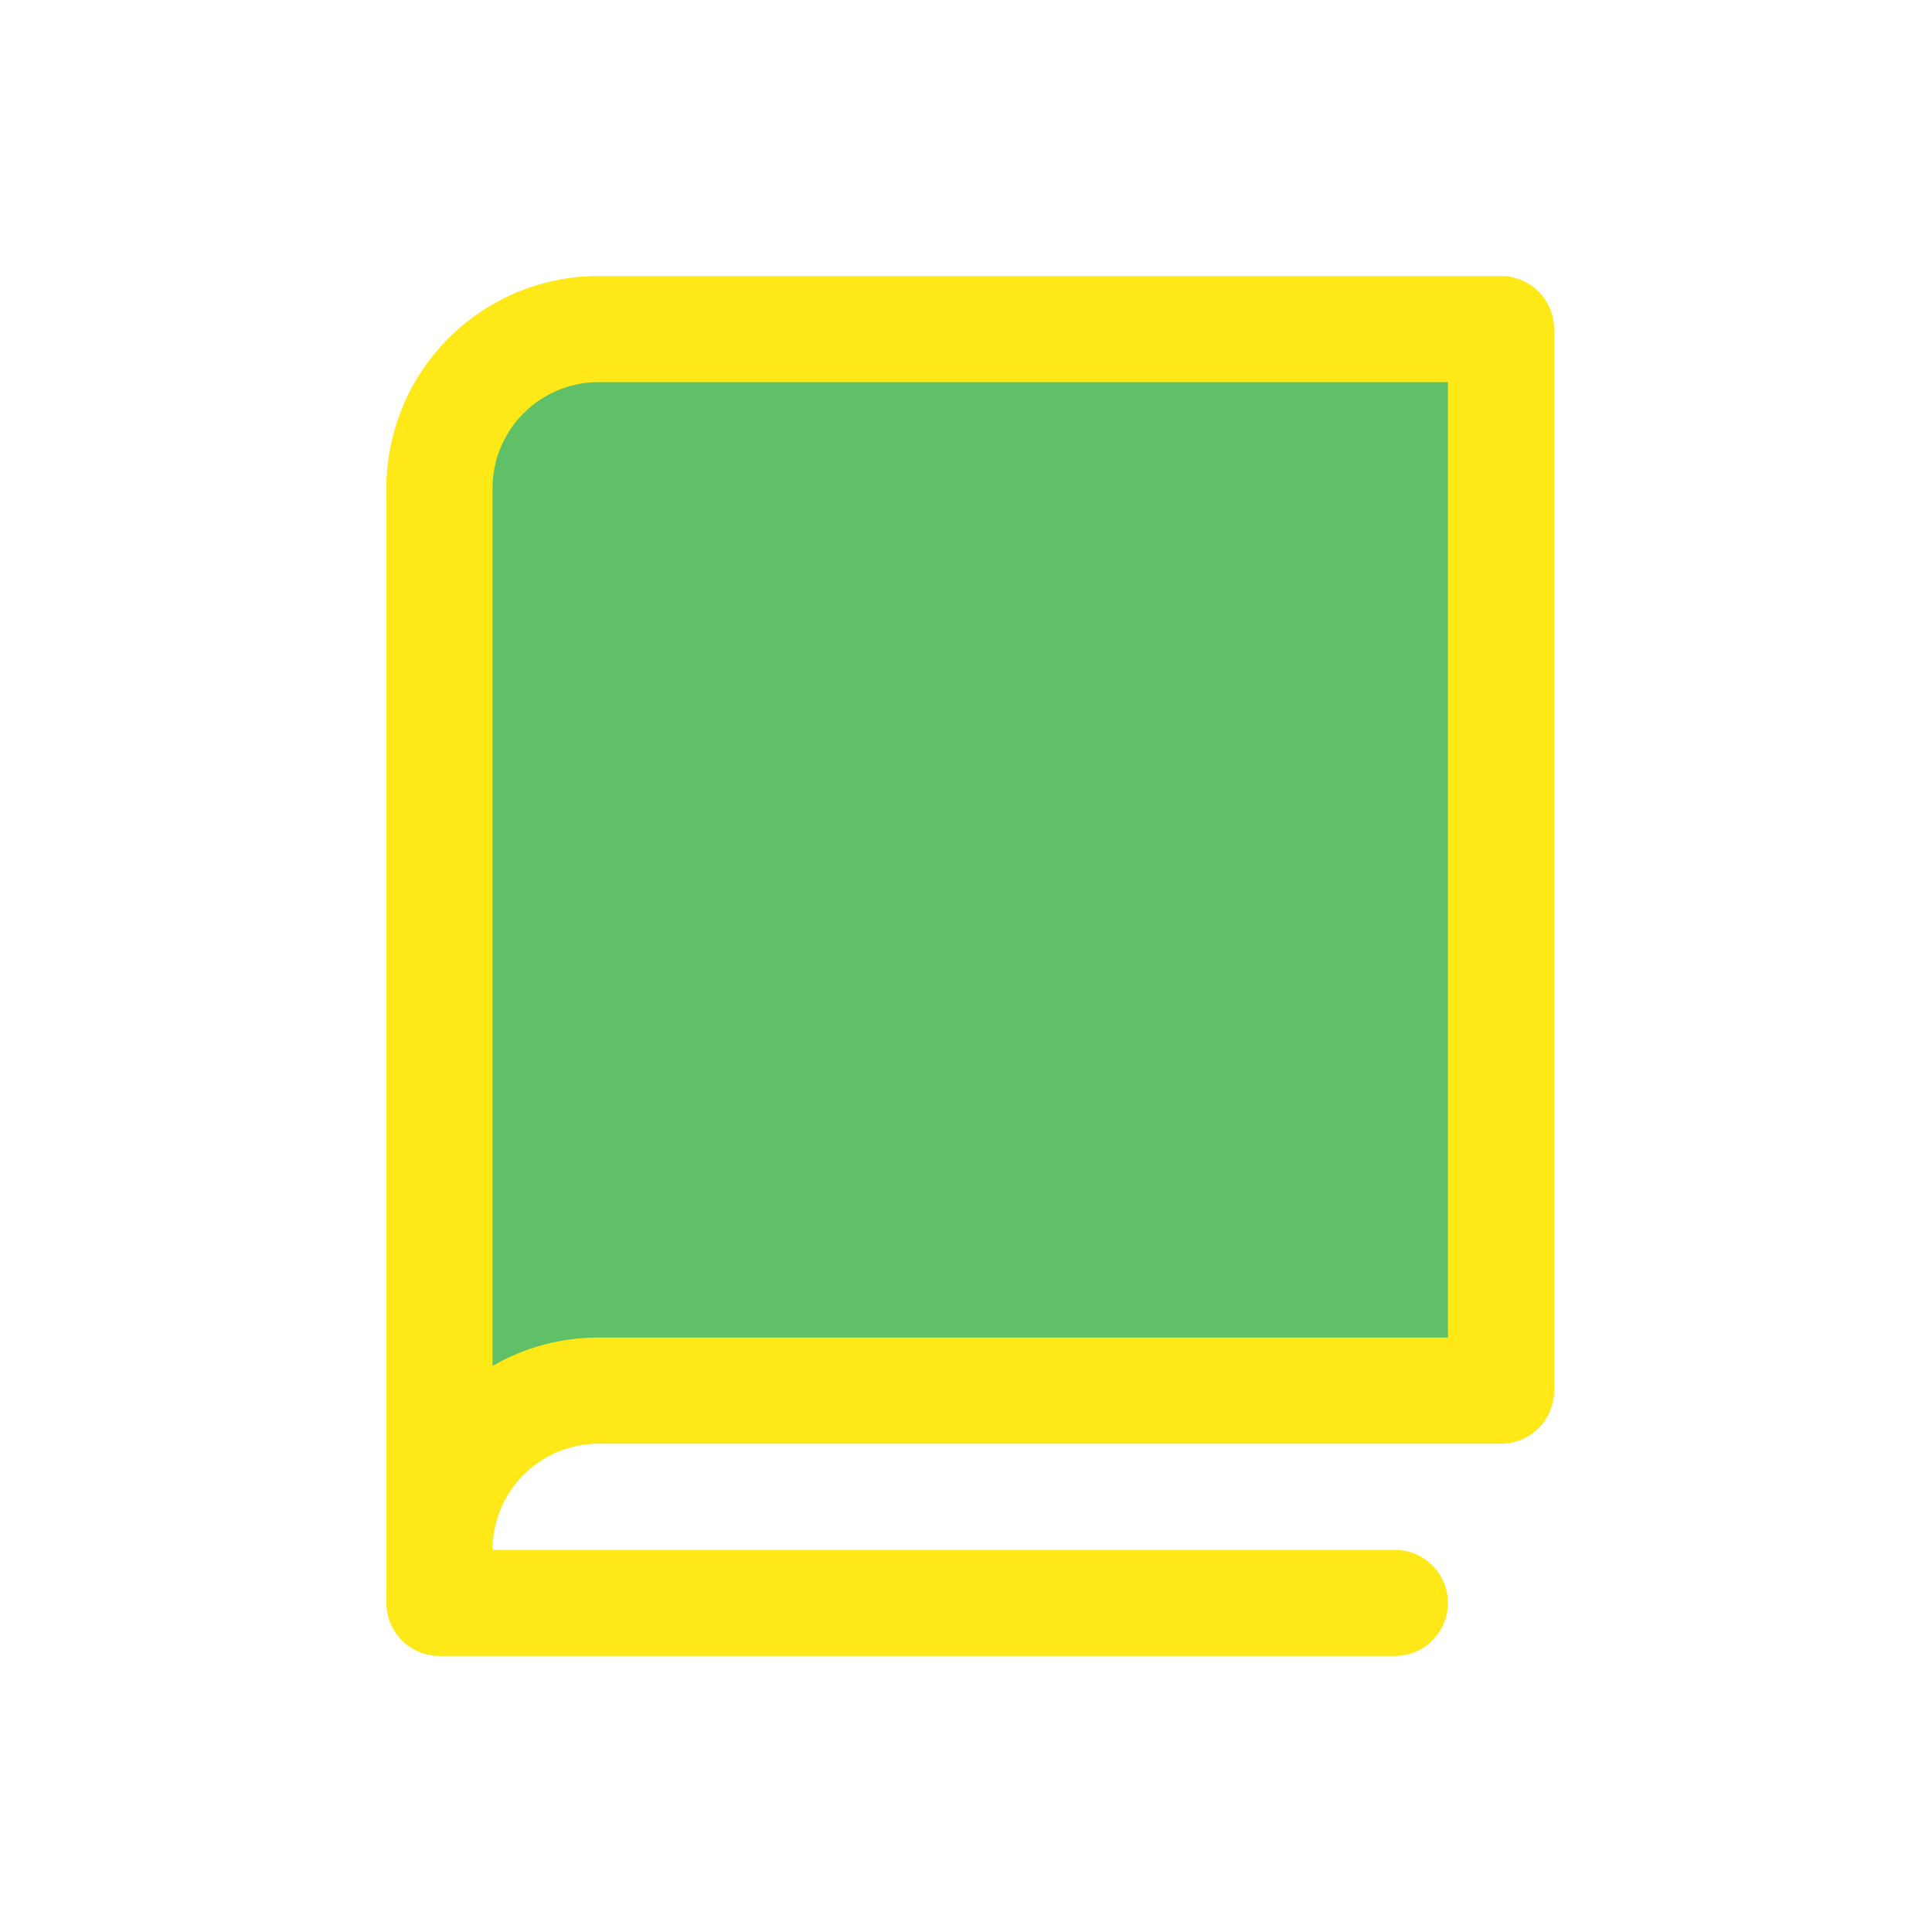
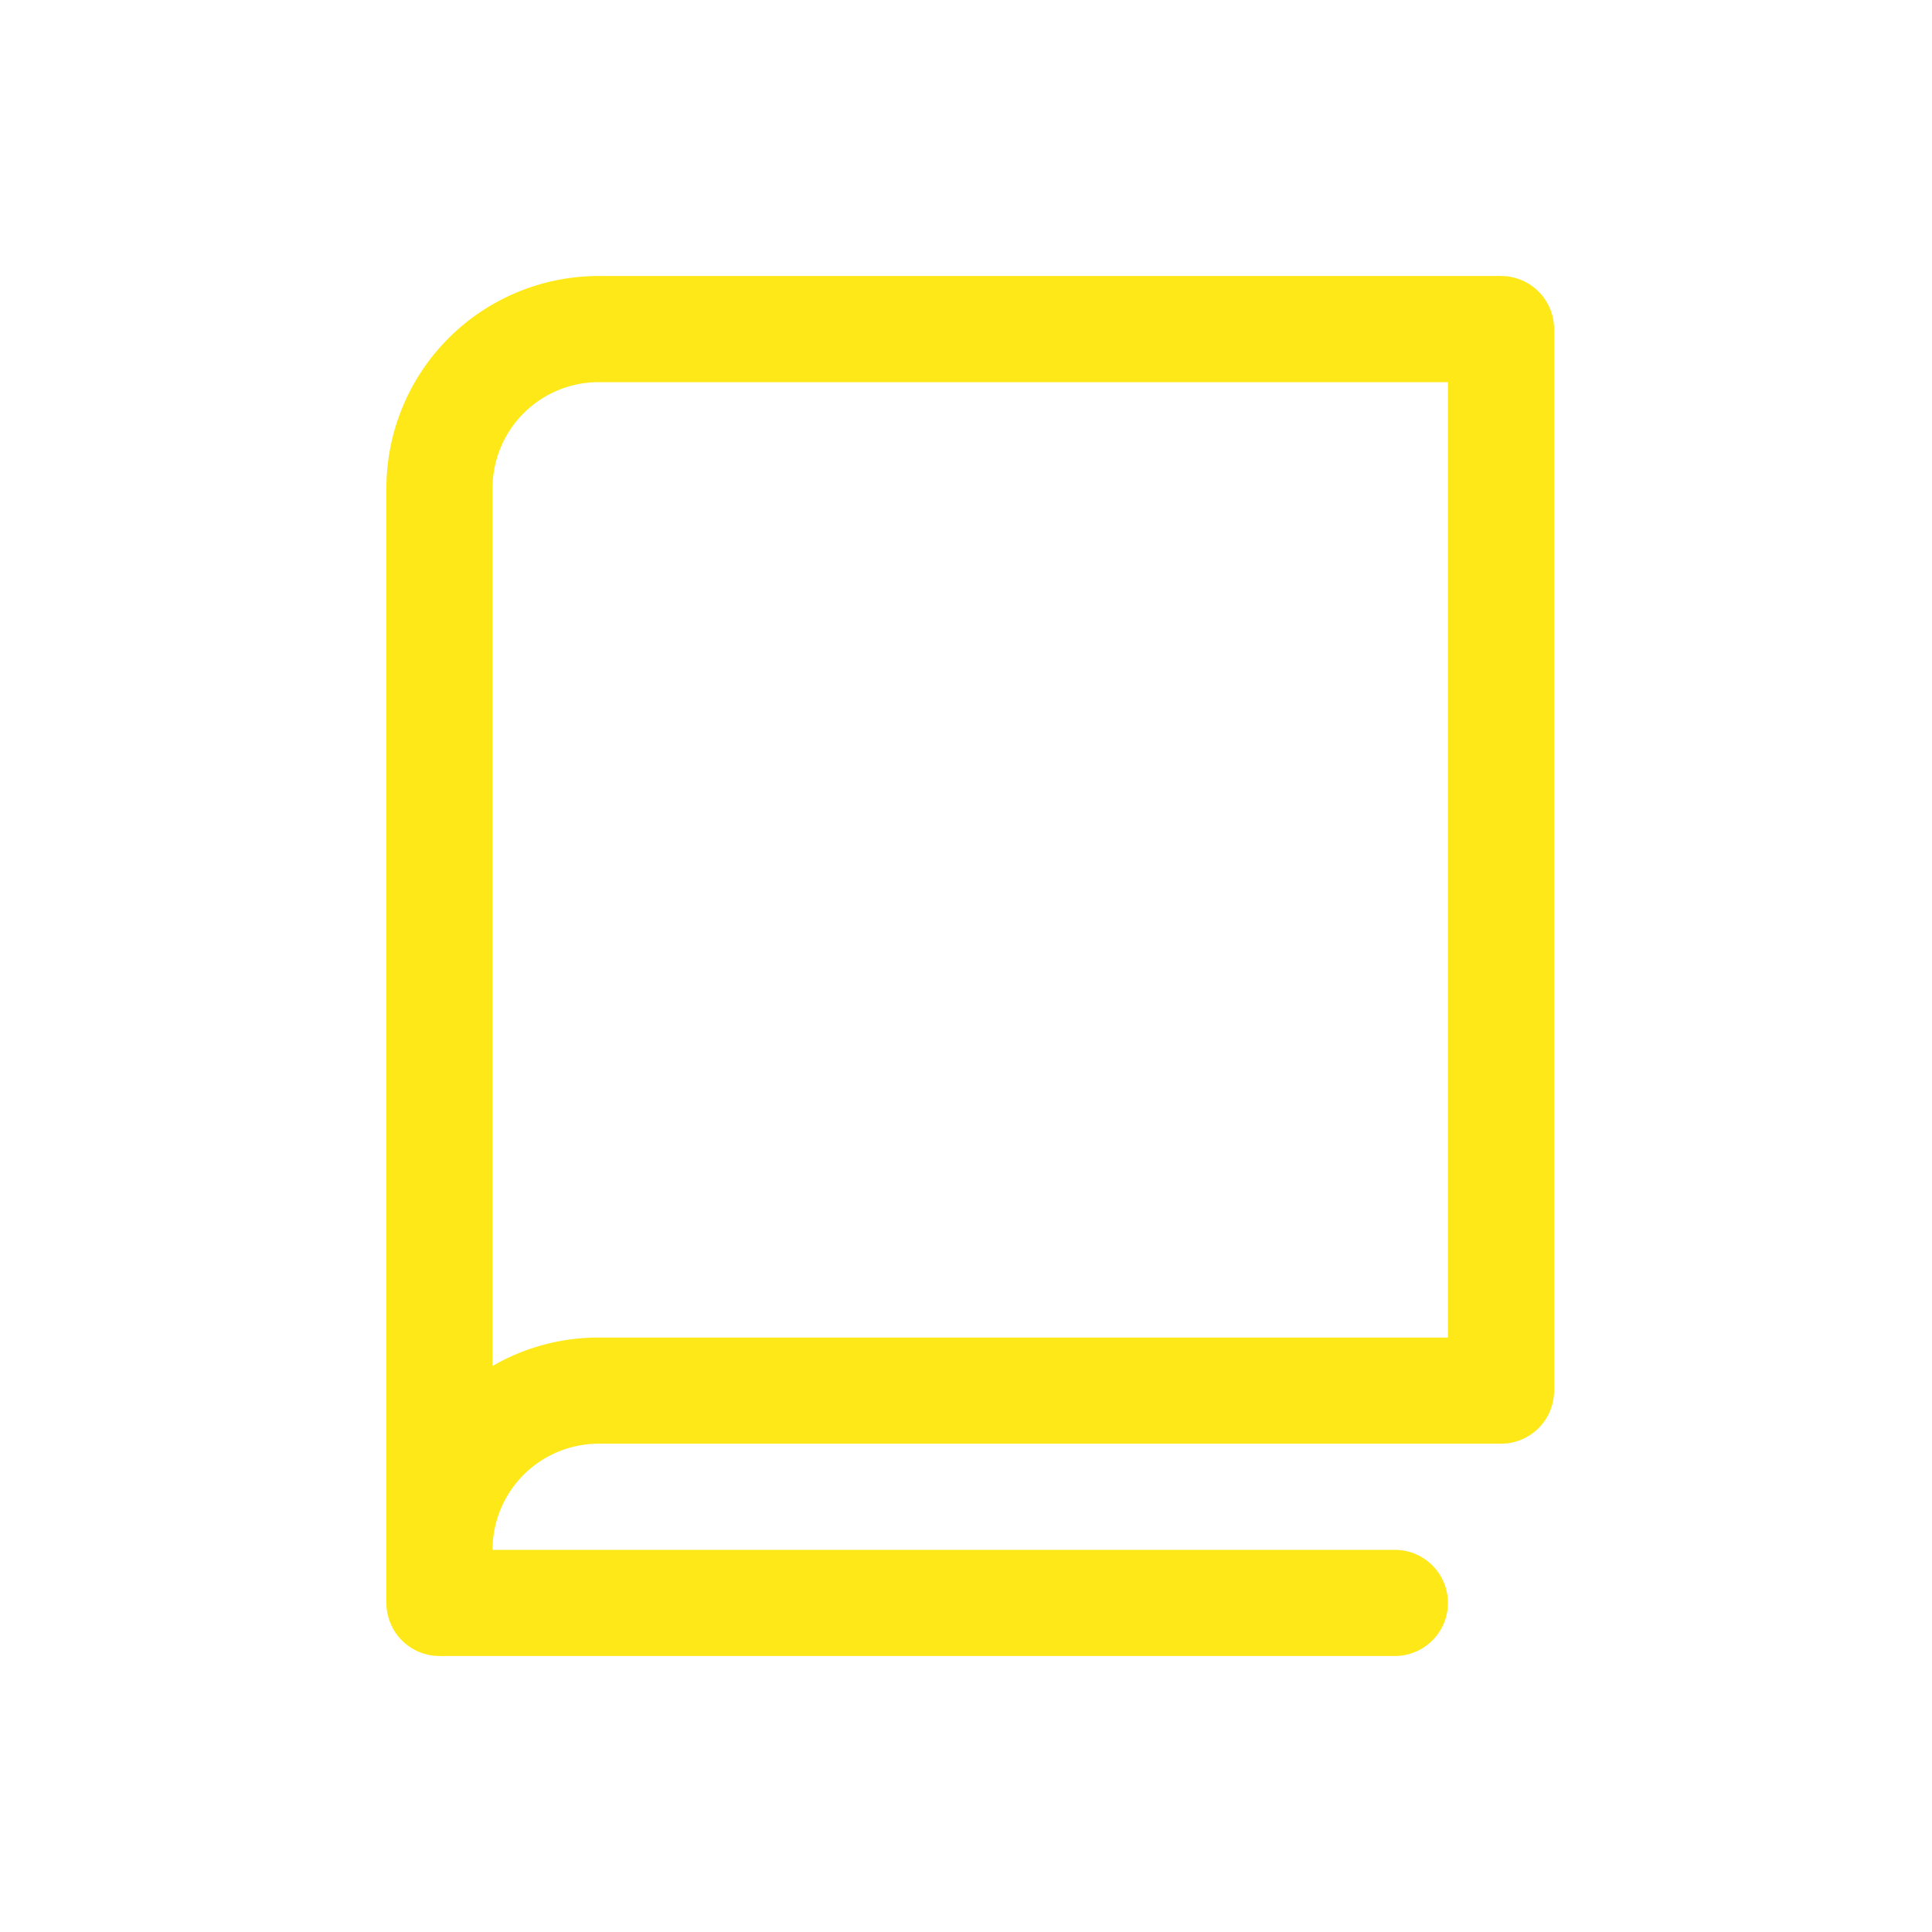
<svg xmlns="http://www.w3.org/2000/svg" width="70" height="70" fill="none">
-   <path fill="#5FC067" d="M55 12v39.13H21.85a5.84 5.84 0 0 0-4.137 1.72A5.88 5.88 0 0 0 16 57V17.87a5.88 5.88 0 0 1 1.713-4.15A5.84 5.84 0 0 1 21.85 12H55Z" />
  <path fill="#FFE818" d="M54.385 10H21.692A7.692 7.692 0 0 0 14 17.692v40.385A1.923 1.923 0 0 0 15.923 60h34.615a1.923 1.923 0 0 0 0-3.846H17.846a3.846 3.846 0 0 1 3.846-3.846h32.693a1.923 1.923 0 0 0 1.923-1.923V11.923A1.923 1.923 0 0 0 54.385 10Zm-1.923 38.462h-30.77a7.65 7.65 0 0 0-3.846 1.03v-31.8a3.846 3.846 0 0 1 3.846-3.846h30.77v34.616Z" />
</svg>